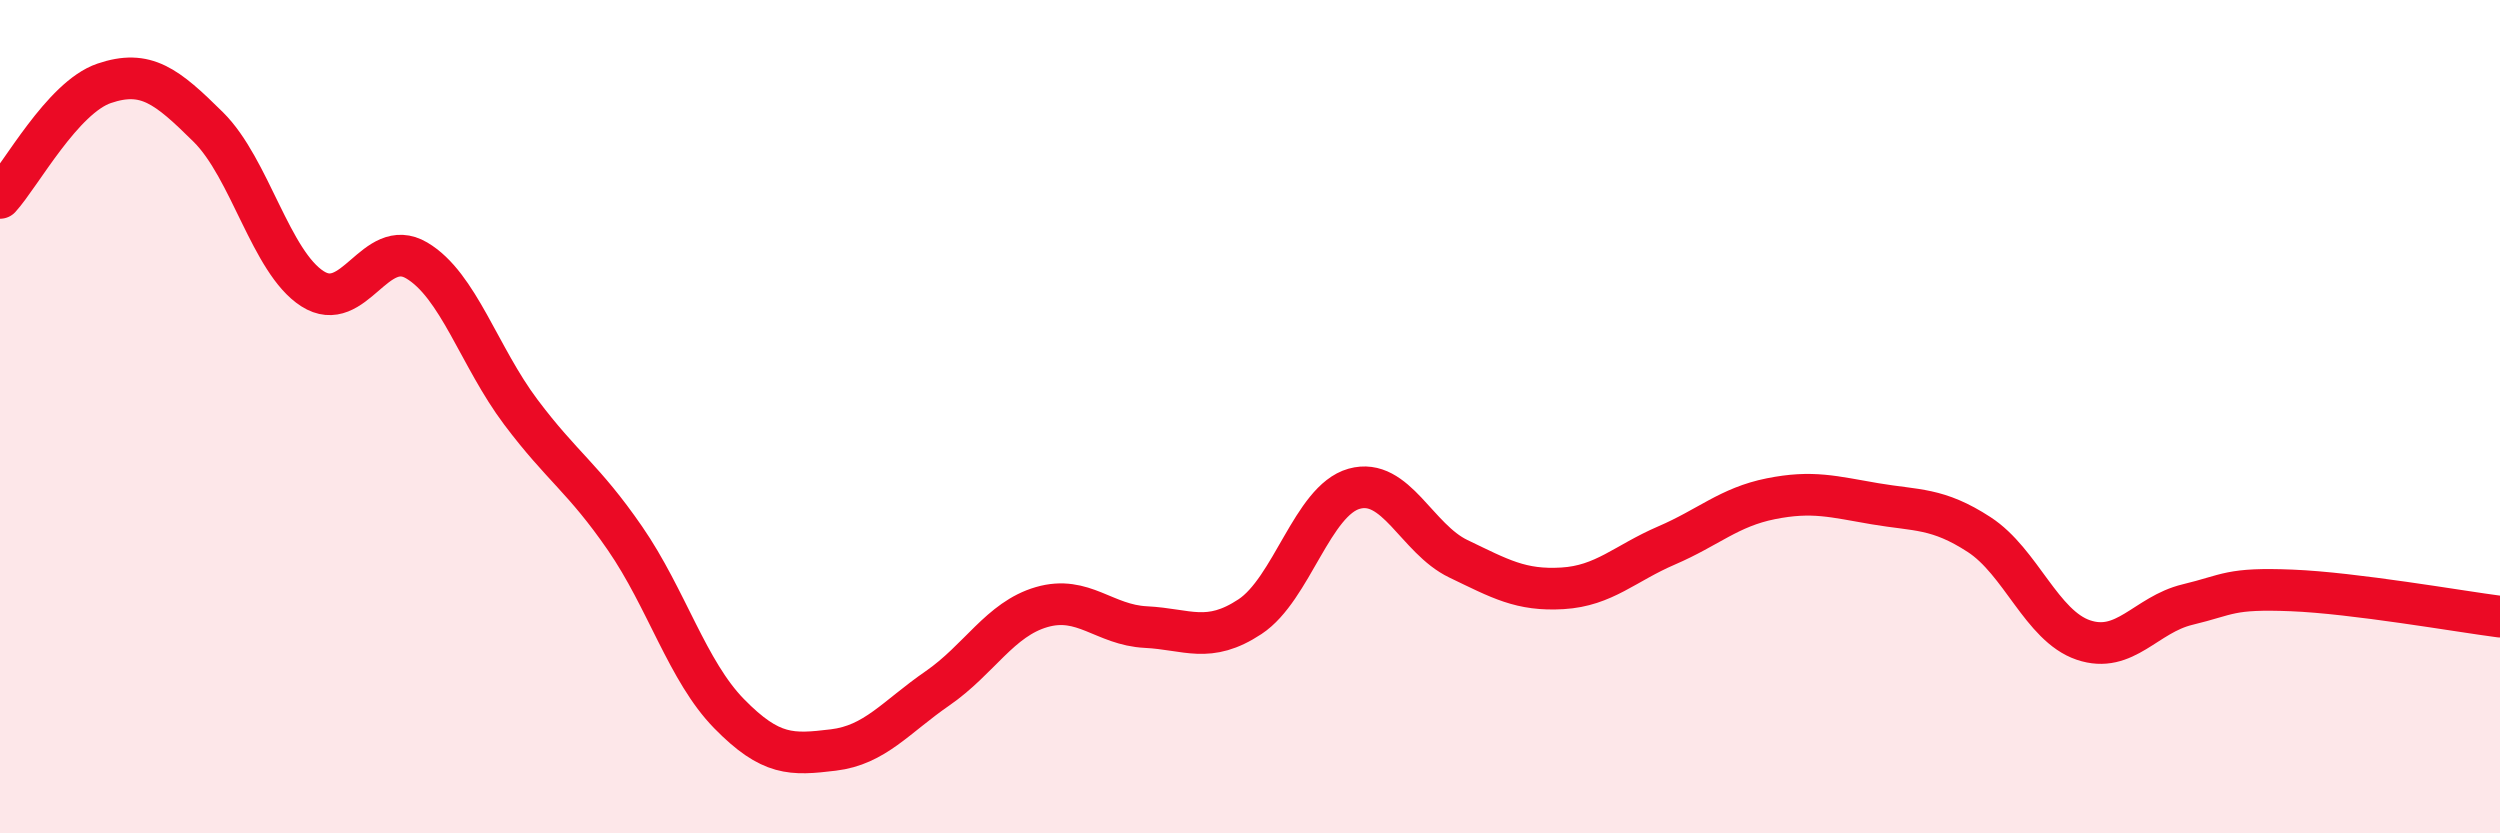
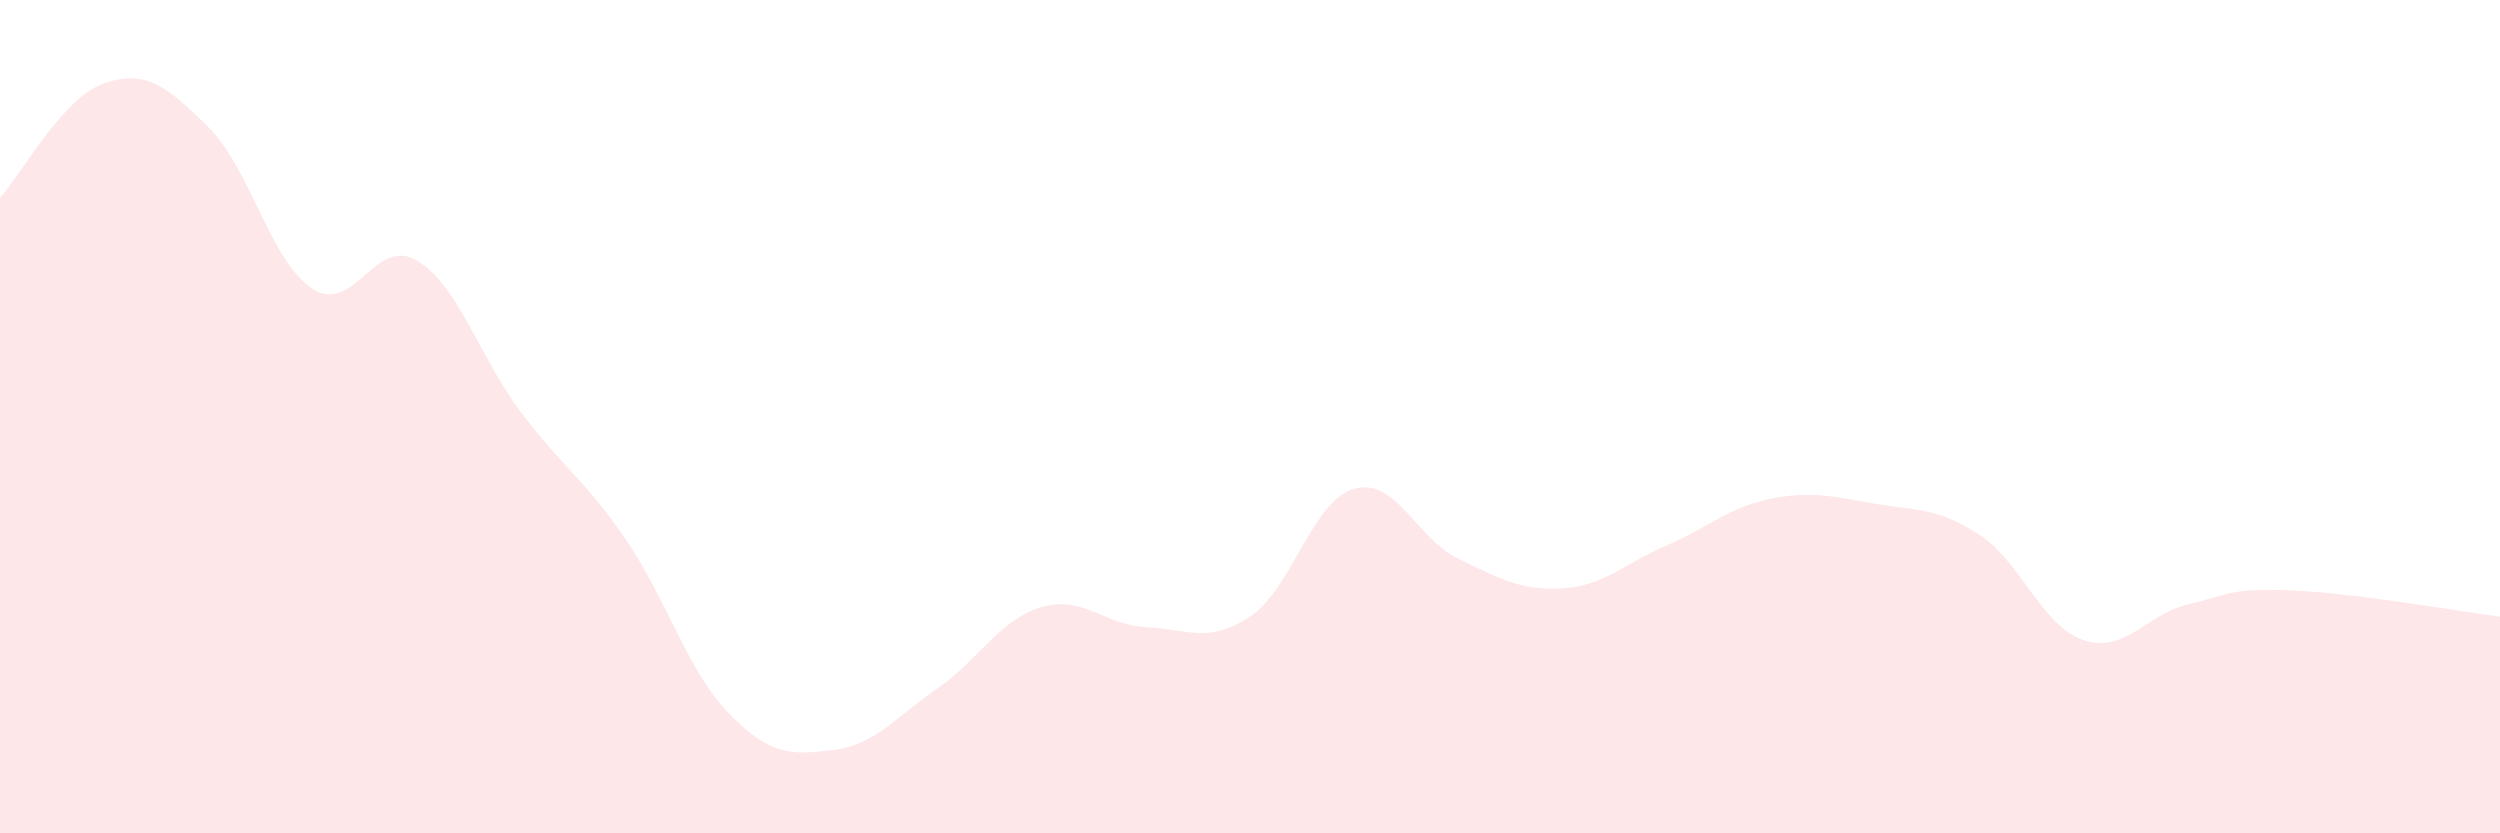
<svg xmlns="http://www.w3.org/2000/svg" width="60" height="20" viewBox="0 0 60 20">
  <path d="M 0,4.75 C 0.5,4.2 1.5,2.34 2.5,2 C 3.5,1.66 4,2.06 5,3.05 C 6,4.04 6.5,6.29 7.5,6.93 C 8.5,7.57 9,5.66 10,6.25 C 11,6.84 11.5,8.56 12.5,9.89 C 13.5,11.22 14,11.47 15,12.92 C 16,14.37 16.5,16.11 17.5,17.13 C 18.5,18.15 19,18.12 20,18 C 21,17.88 21.5,17.21 22.5,16.52 C 23.5,15.83 24,14.86 25,14.57 C 26,14.28 26.5,15 27.5,15.05 C 28.5,15.1 29,15.46 30,14.8 C 31,14.14 31.5,12.01 32.5,11.73 C 33.5,11.45 34,12.93 35,13.41 C 36,13.89 36.5,14.18 37.5,14.12 C 38.5,14.06 39,13.52 40,13.09 C 41,12.66 41.5,12.17 42.5,11.97 C 43.5,11.77 44,11.92 45,12.09 C 46,12.26 46.5,12.18 47.5,12.83 C 48.5,13.48 49,15.02 50,15.36 C 51,15.7 51.5,14.75 52.5,14.51 C 53.5,14.27 53.5,14.11 55,14.17 C 56.5,14.23 59,14.67 60,14.8L60 20L0 20Z" fill="#EB0A25" opacity="0.1" stroke-linecap="round" stroke-linejoin="round" />
-   <path d="M 0,4.75 C 0.5,4.2 1.5,2.34 2.5,2 C 3.5,1.66 4,2.06 5,3.05 C 6,4.04 6.5,6.29 7.5,6.93 C 8.5,7.57 9,5.66 10,6.25 C 11,6.84 11.5,8.56 12.5,9.89 C 13.5,11.22 14,11.47 15,12.92 C 16,14.37 16.5,16.11 17.5,17.13 C 18.5,18.15 19,18.12 20,18 C 21,17.88 21.5,17.21 22.5,16.52 C 23.5,15.83 24,14.86 25,14.57 C 26,14.28 26.5,15 27.5,15.05 C 28.5,15.1 29,15.46 30,14.8 C 31,14.14 31.5,12.01 32.5,11.73 C 33.5,11.45 34,12.93 35,13.41 C 36,13.89 36.5,14.18 37.5,14.12 C 38.5,14.06 39,13.52 40,13.09 C 41,12.66 41.5,12.17 42.5,11.97 C 43.5,11.77 44,11.92 45,12.09 C 46,12.26 46.5,12.18 47.5,12.83 C 48.5,13.48 49,15.02 50,15.36 C 51,15.7 51.5,14.75 52.5,14.51 C 53.5,14.27 53.5,14.11 55,14.17 C 56.5,14.23 59,14.67 60,14.8" stroke="#EB0A25" stroke-width="1" fill="none" stroke-linecap="round" stroke-linejoin="round" />
</svg>